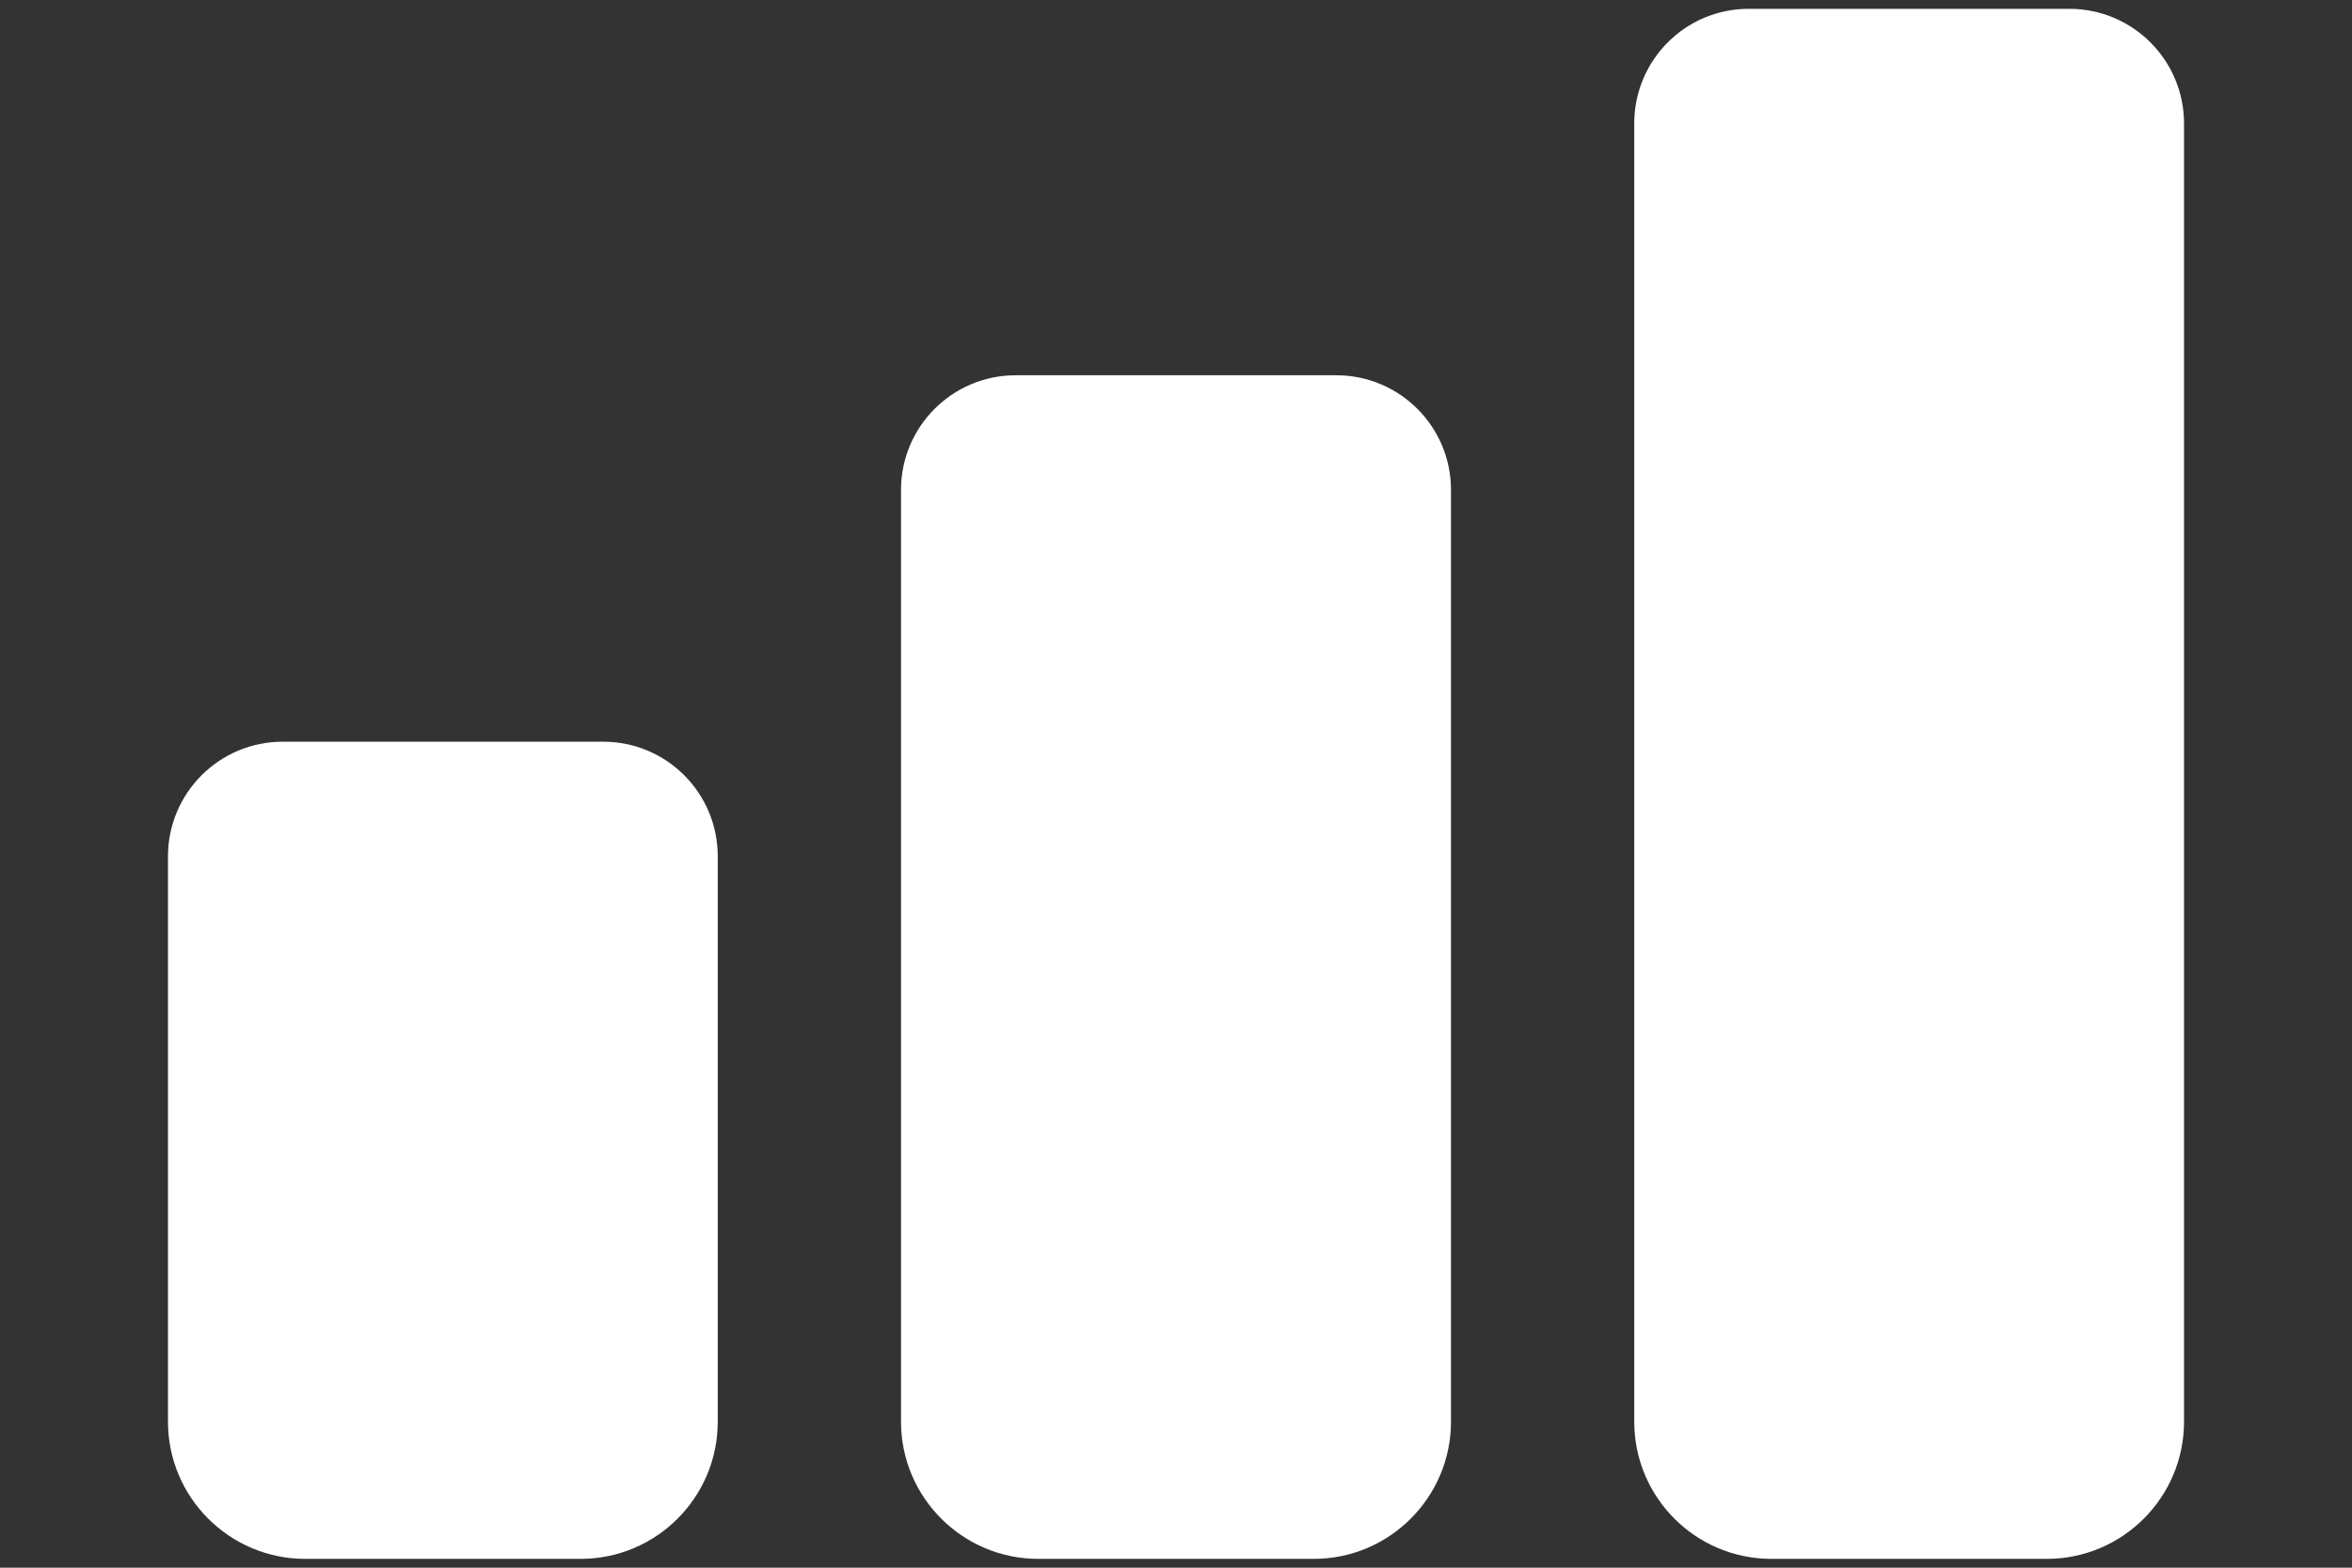
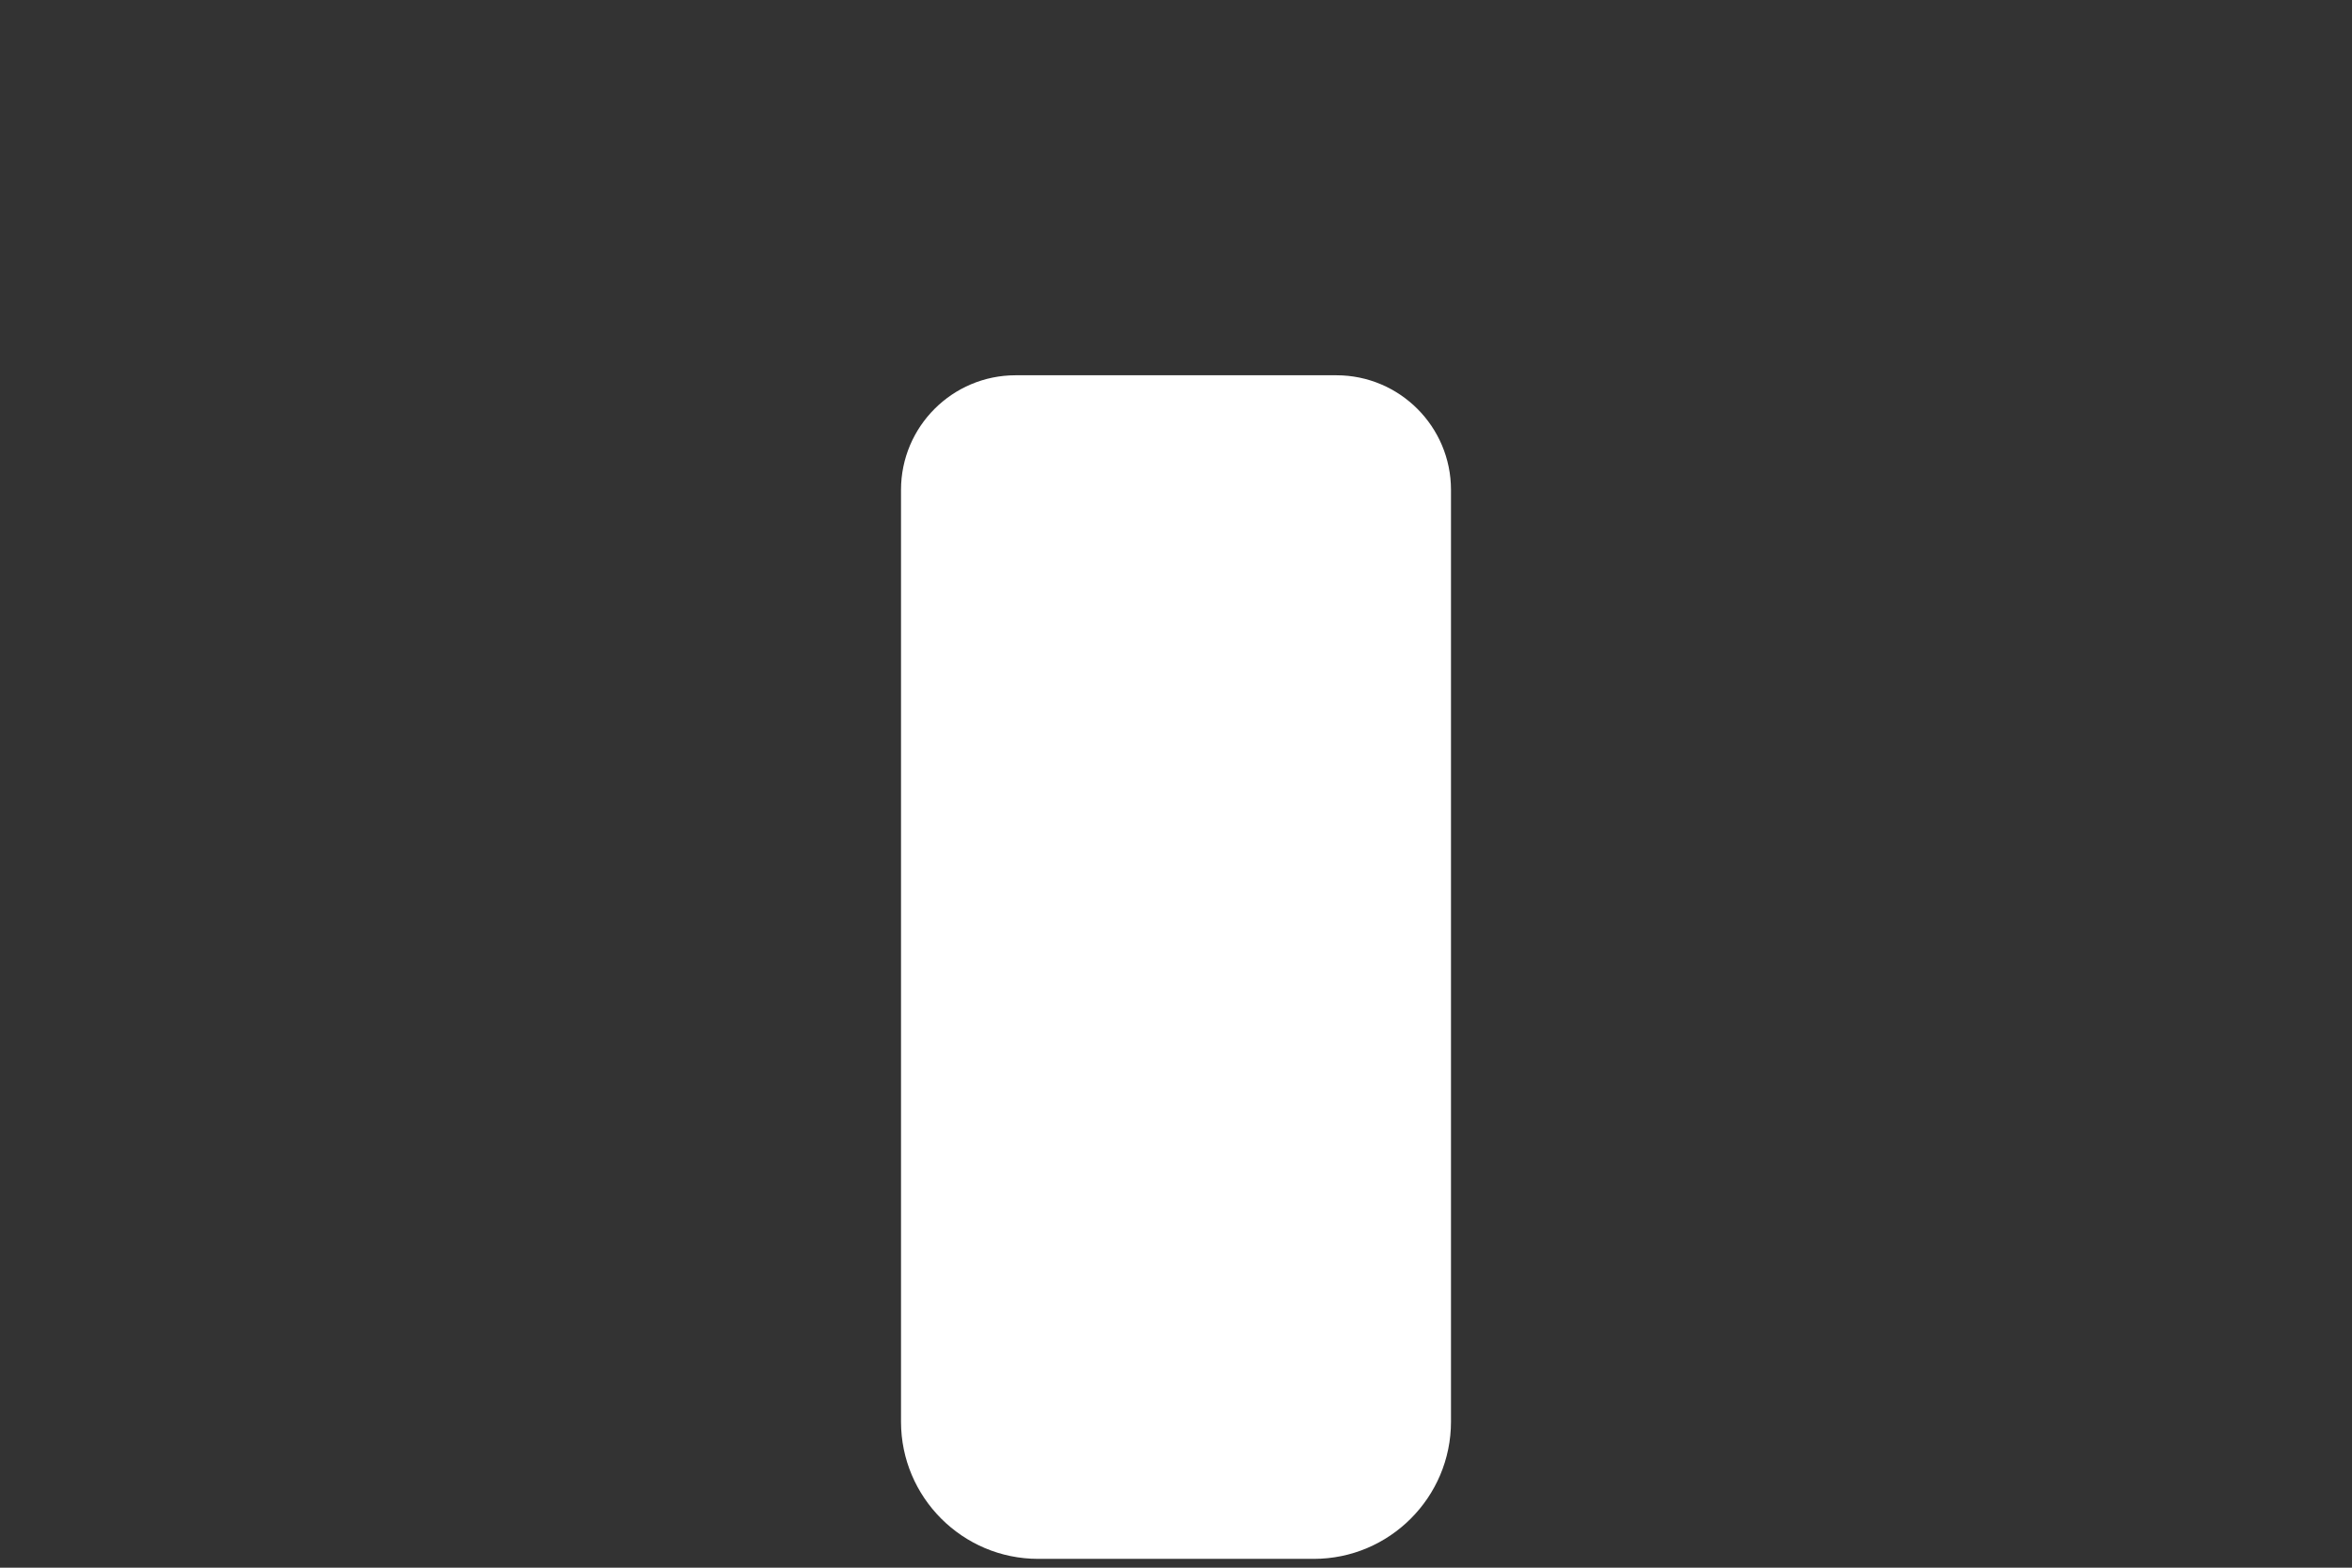
<svg xmlns="http://www.w3.org/2000/svg" width="12" height="8" viewBox="0 0 12 8" fill="none">
  <rect x="0" y="0" width="12" height="8" fill="#333333" stroke="none" />
-   <path d="M3.662 4.37V7.255C3.662 7.641 3.349 7.955 2.962 7.955H1.557C1.171 7.955 0.857 7.641 0.857 7.255V4.37C0.857 4.047 1.119 3.785 1.442 3.785H3.078C3.401 3.785 3.662 4.047 3.662 4.37Z" fill="white" />
  <path d="M7.403 2.5V7.255C7.403 7.641 7.089 7.955 6.703 7.955H5.297C4.911 7.955 4.597 7.641 4.597 7.255V2.5C4.597 2.177 4.859 1.915 5.182 1.915H6.818C7.141 1.915 7.403 2.177 7.403 2.5Z" fill="white" />
-   <path d="M11.143 0.63V7.255C11.143 7.641 10.829 7.955 10.443 7.955H9.038C8.651 7.955 8.338 7.641 8.338 7.255V0.63C8.338 0.307 8.599 0.045 8.922 0.045H10.558C10.881 0.045 11.143 0.307 11.143 0.63Z" fill="white" />
</svg>